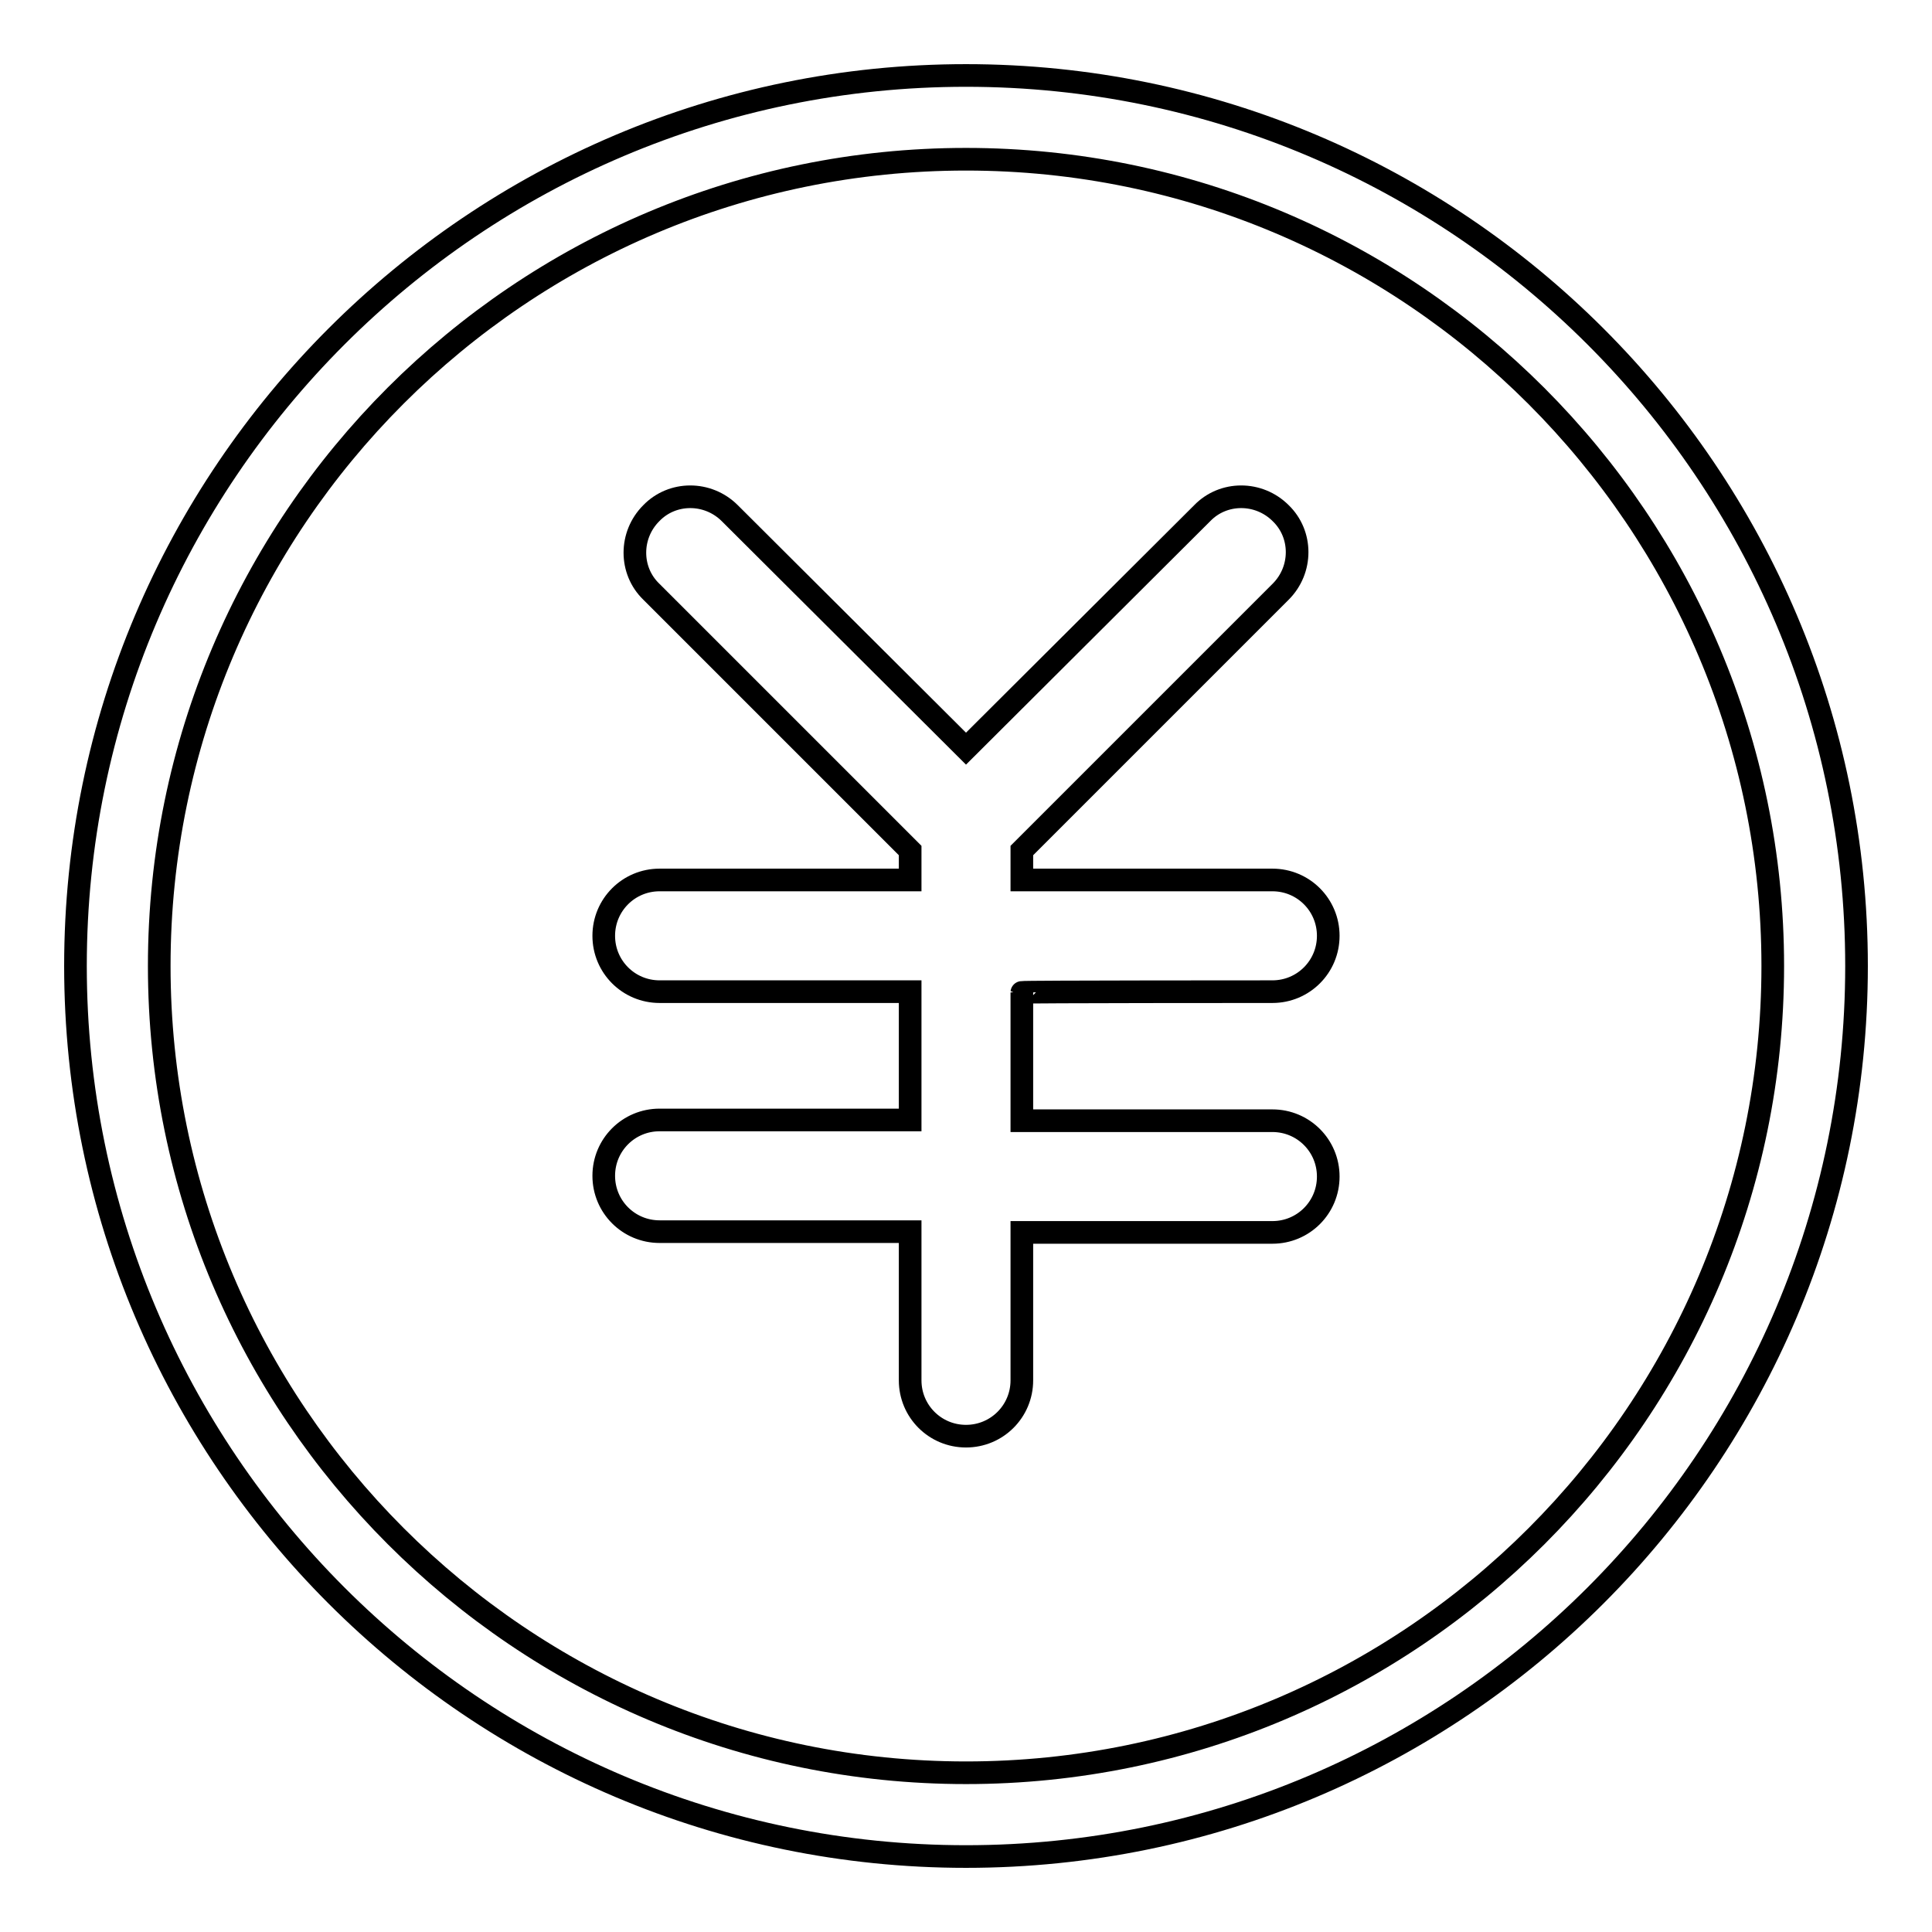
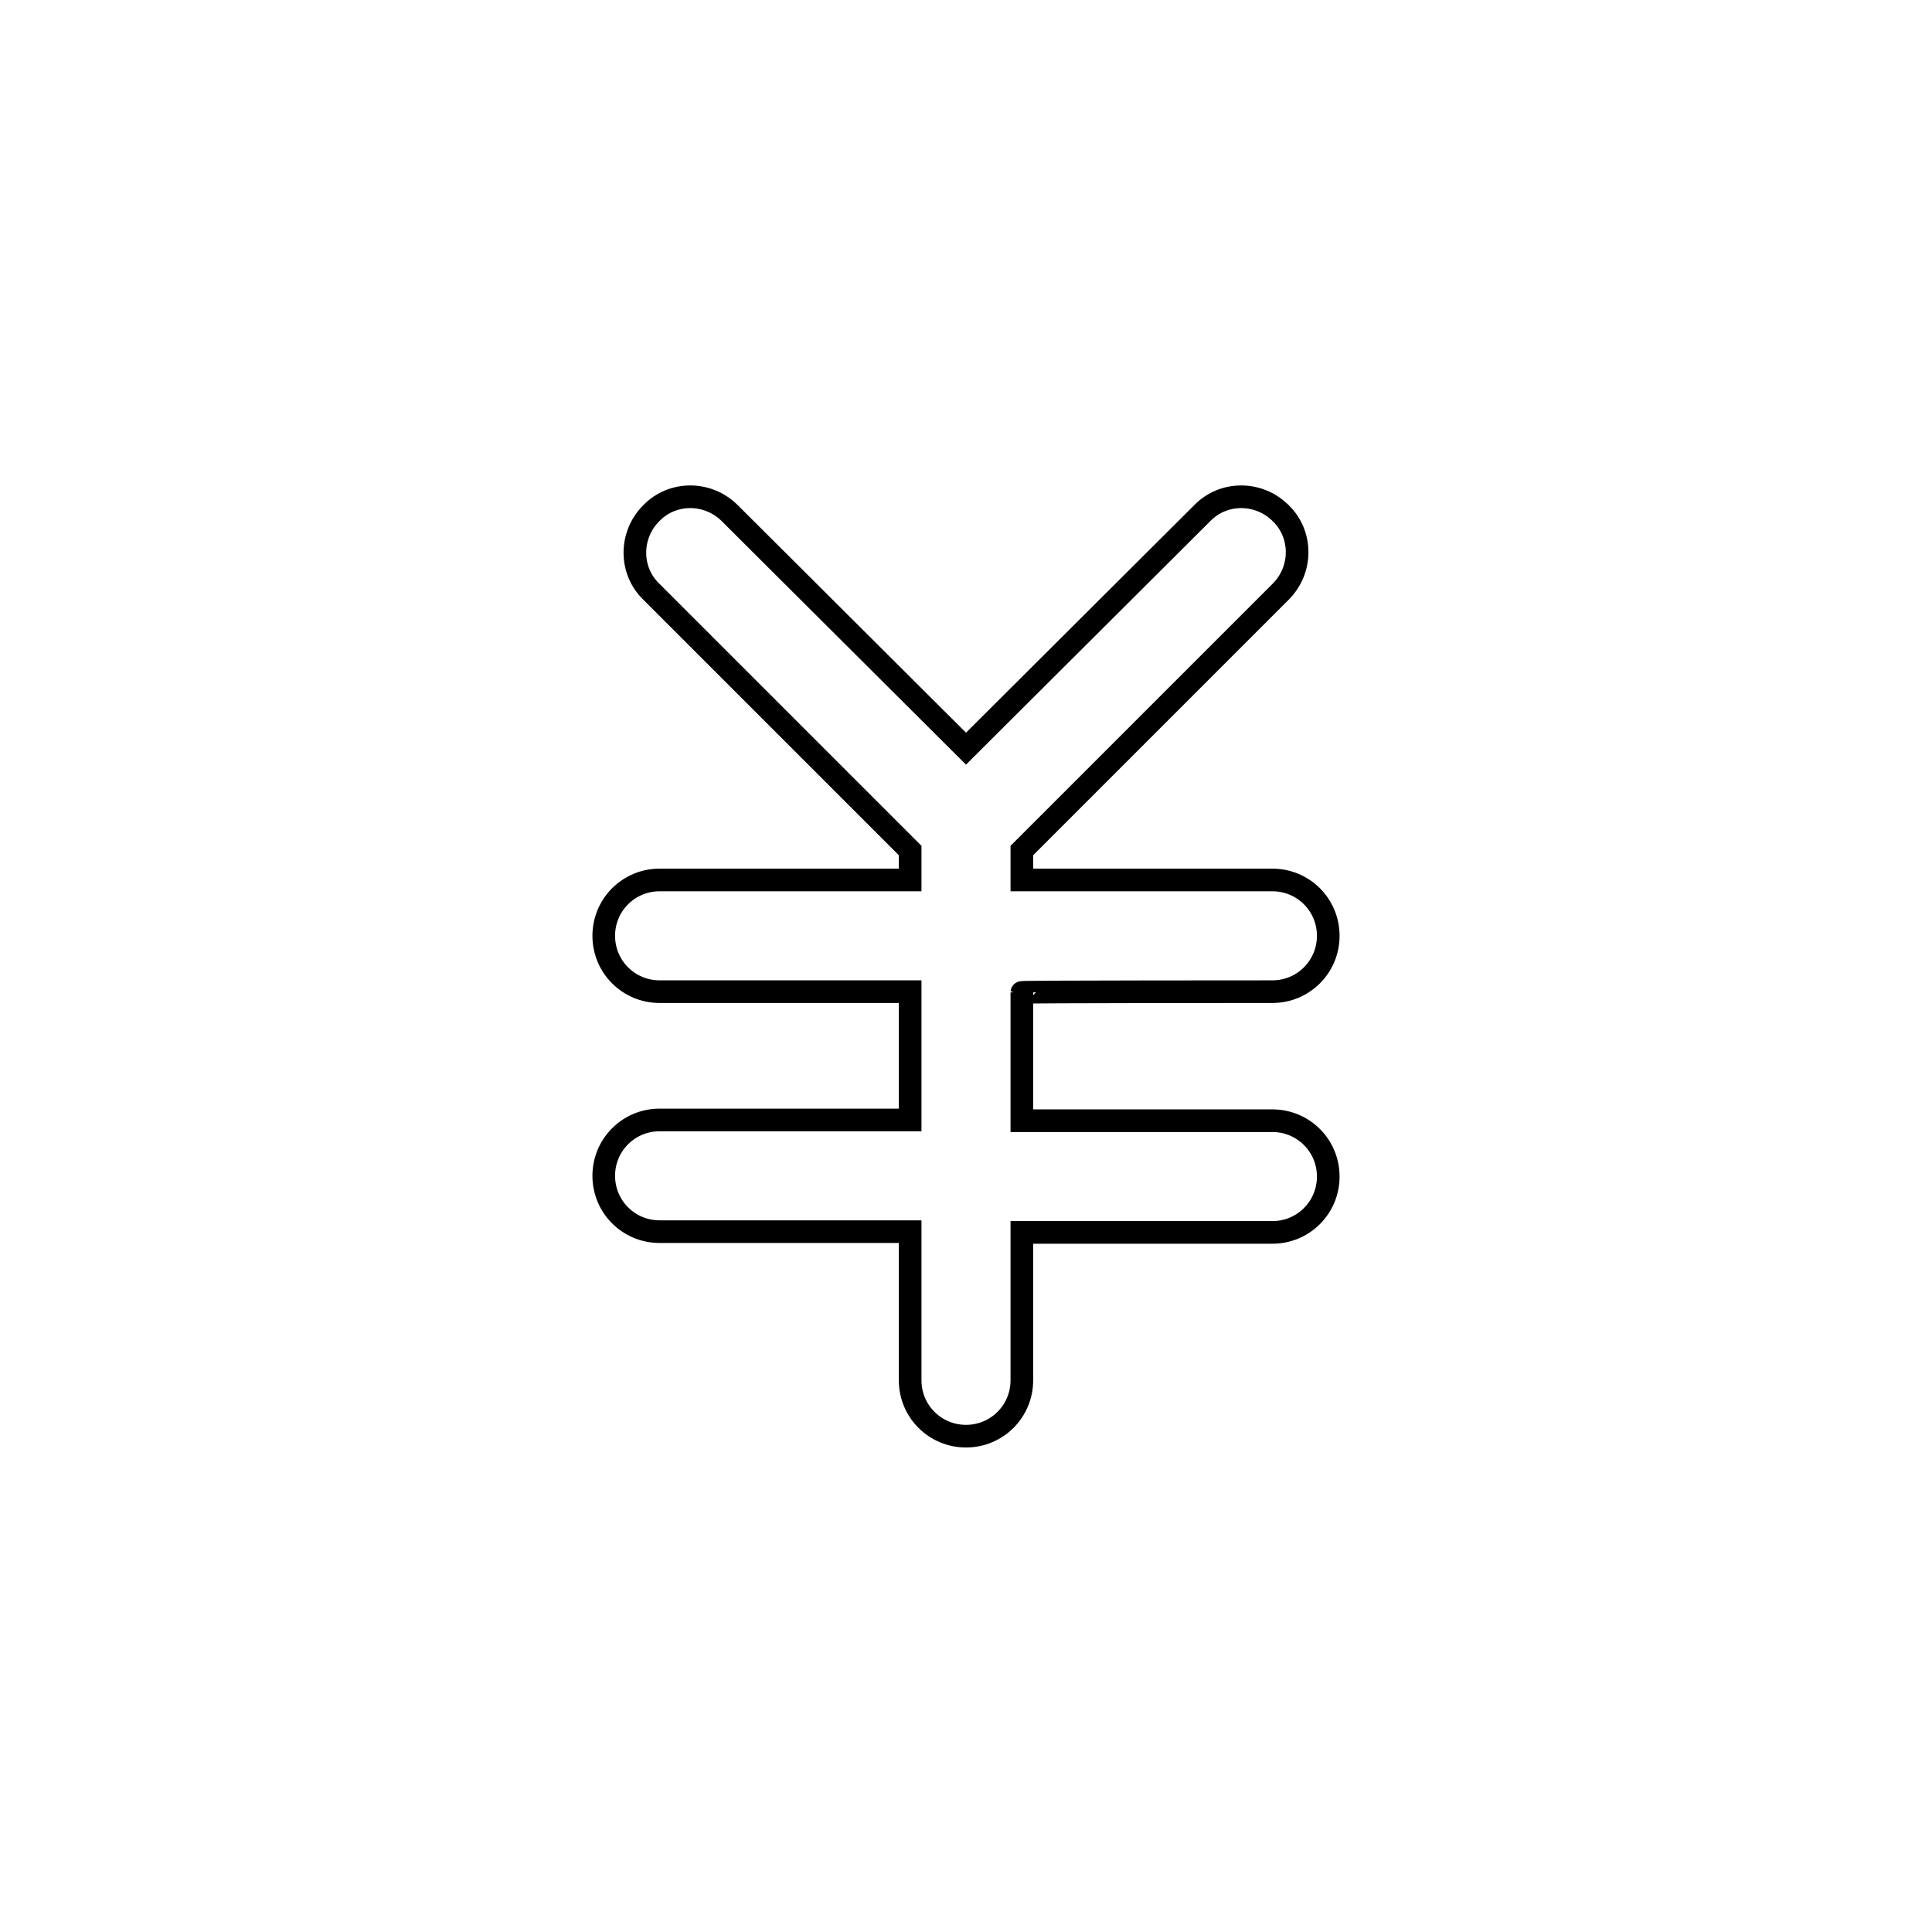
<svg xmlns="http://www.w3.org/2000/svg" version="1.1" x="0px" y="0px" viewBox="0 0 256 256" enable-background="new 0 0 256 256" xml:space="preserve">
  <g>
    <g>
-       <path stroke-width="3" fill-opacity="0" stroke="#000000" d="M128,10C62.9,10,10,62.9,10,128c0,65.1,52.9,118,118,118c65.1,0,118-52.9,118-118C246,62.9,193.1,10,128,10 M128,234.9c-59,0-106.9-48-106.9-106.9C21.1,69,69,21.1,128,21.1c59,0,106.9,48,106.9,106.9C234.9,187,187,234.9,128,234.9" />
      <path stroke-width="3" fill-opacity="0" stroke="#000000" d="M168.6,131.4c4.1,0,7.4-3.3,7.4-7.4c0-4.1-3.3-7.4-7.4-7.4h-33.2v-3.9l34.3-34.3c2.9-2.9,2.9-7.6,0-10.4c-2.9-2.9-7.6-2.9-10.4,0L128,99.2L96.7,68c-2.9-2.9-7.6-2.9-10.4,0c-2.9,2.9-2.9,7.6,0,10.4l34.3,34.3v3.9H87.4c-4.1,0-7.4,3.3-7.4,7.4c0,4.1,3.3,7.4,7.4,7.4h33.2v17H87.4c-4.1,0-7.4,3.3-7.4,7.4c0,4.1,3.3,7.4,7.4,7.4h33.2v19.7c0,4.1,3.3,7.4,7.4,7.4c4.1,0,7.4-3.3,7.4-7.4v-19.6h33.2c4.1,0,7.4-3.3,7.4-7.4s-3.3-7.4-7.4-7.4h-33.2v-17C135.4,131.4,168.6,131.4,168.6,131.4L168.6,131.4z" />
    </g>
  </g>
</svg>